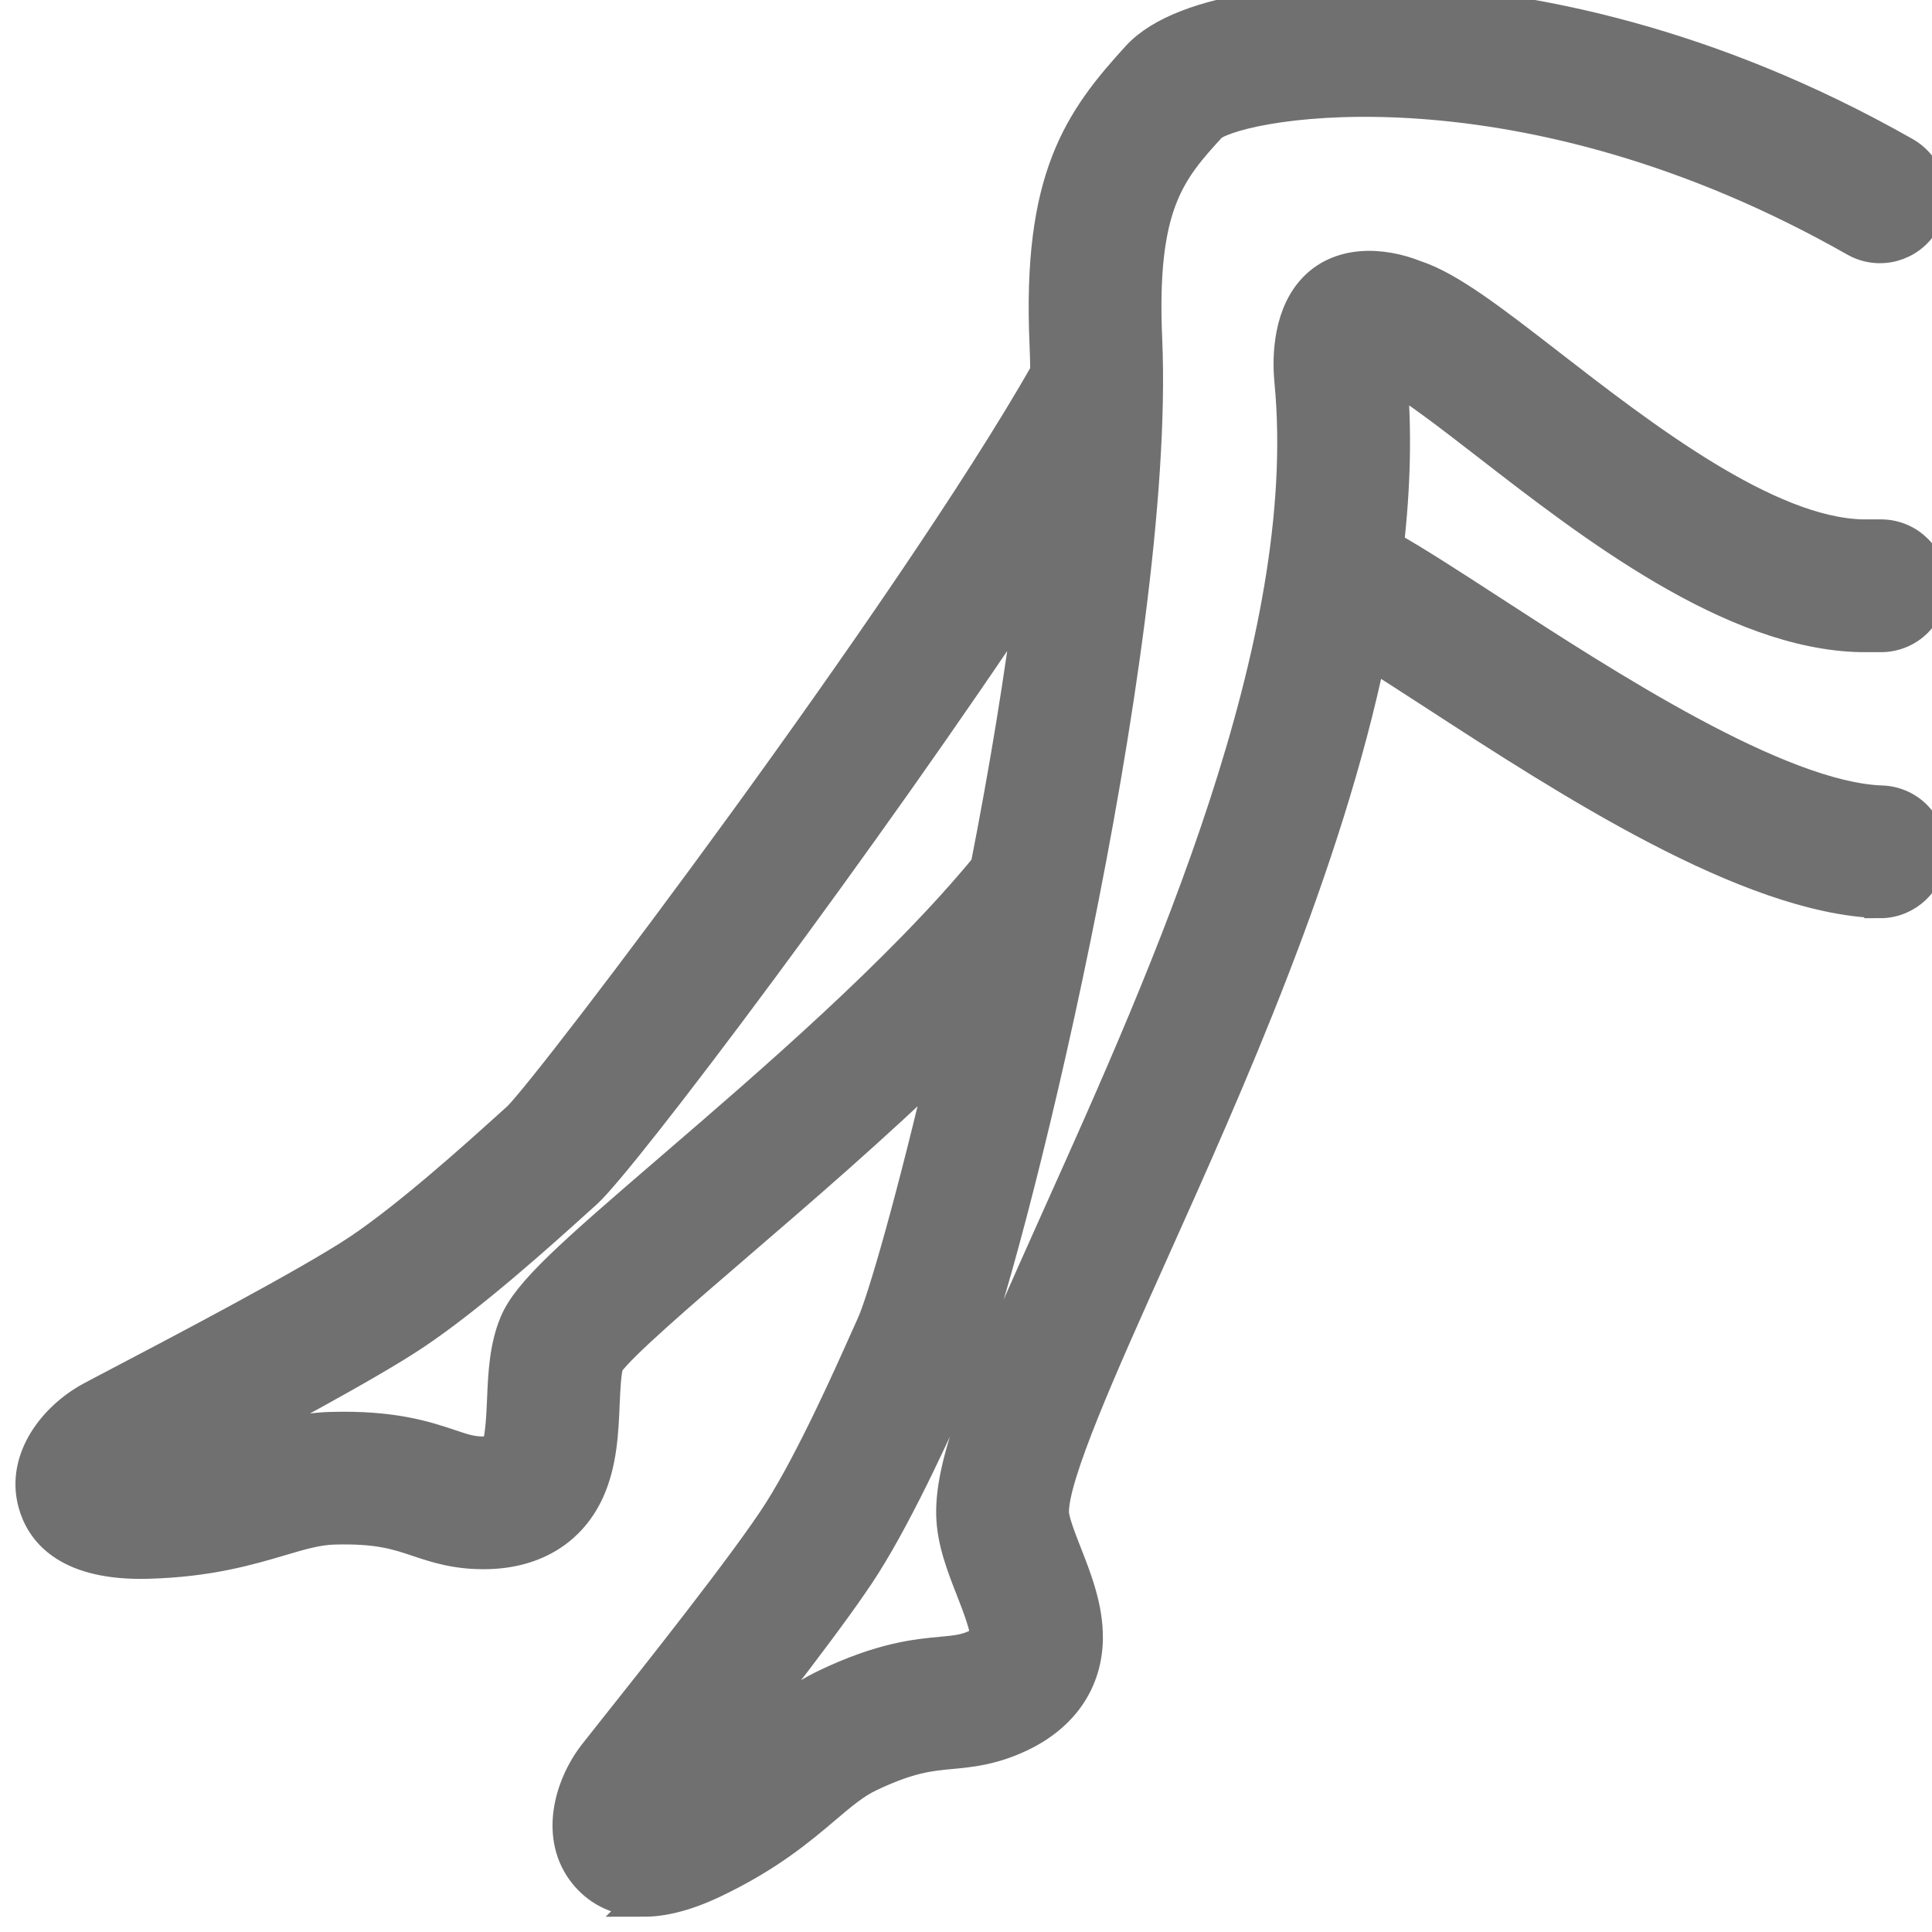
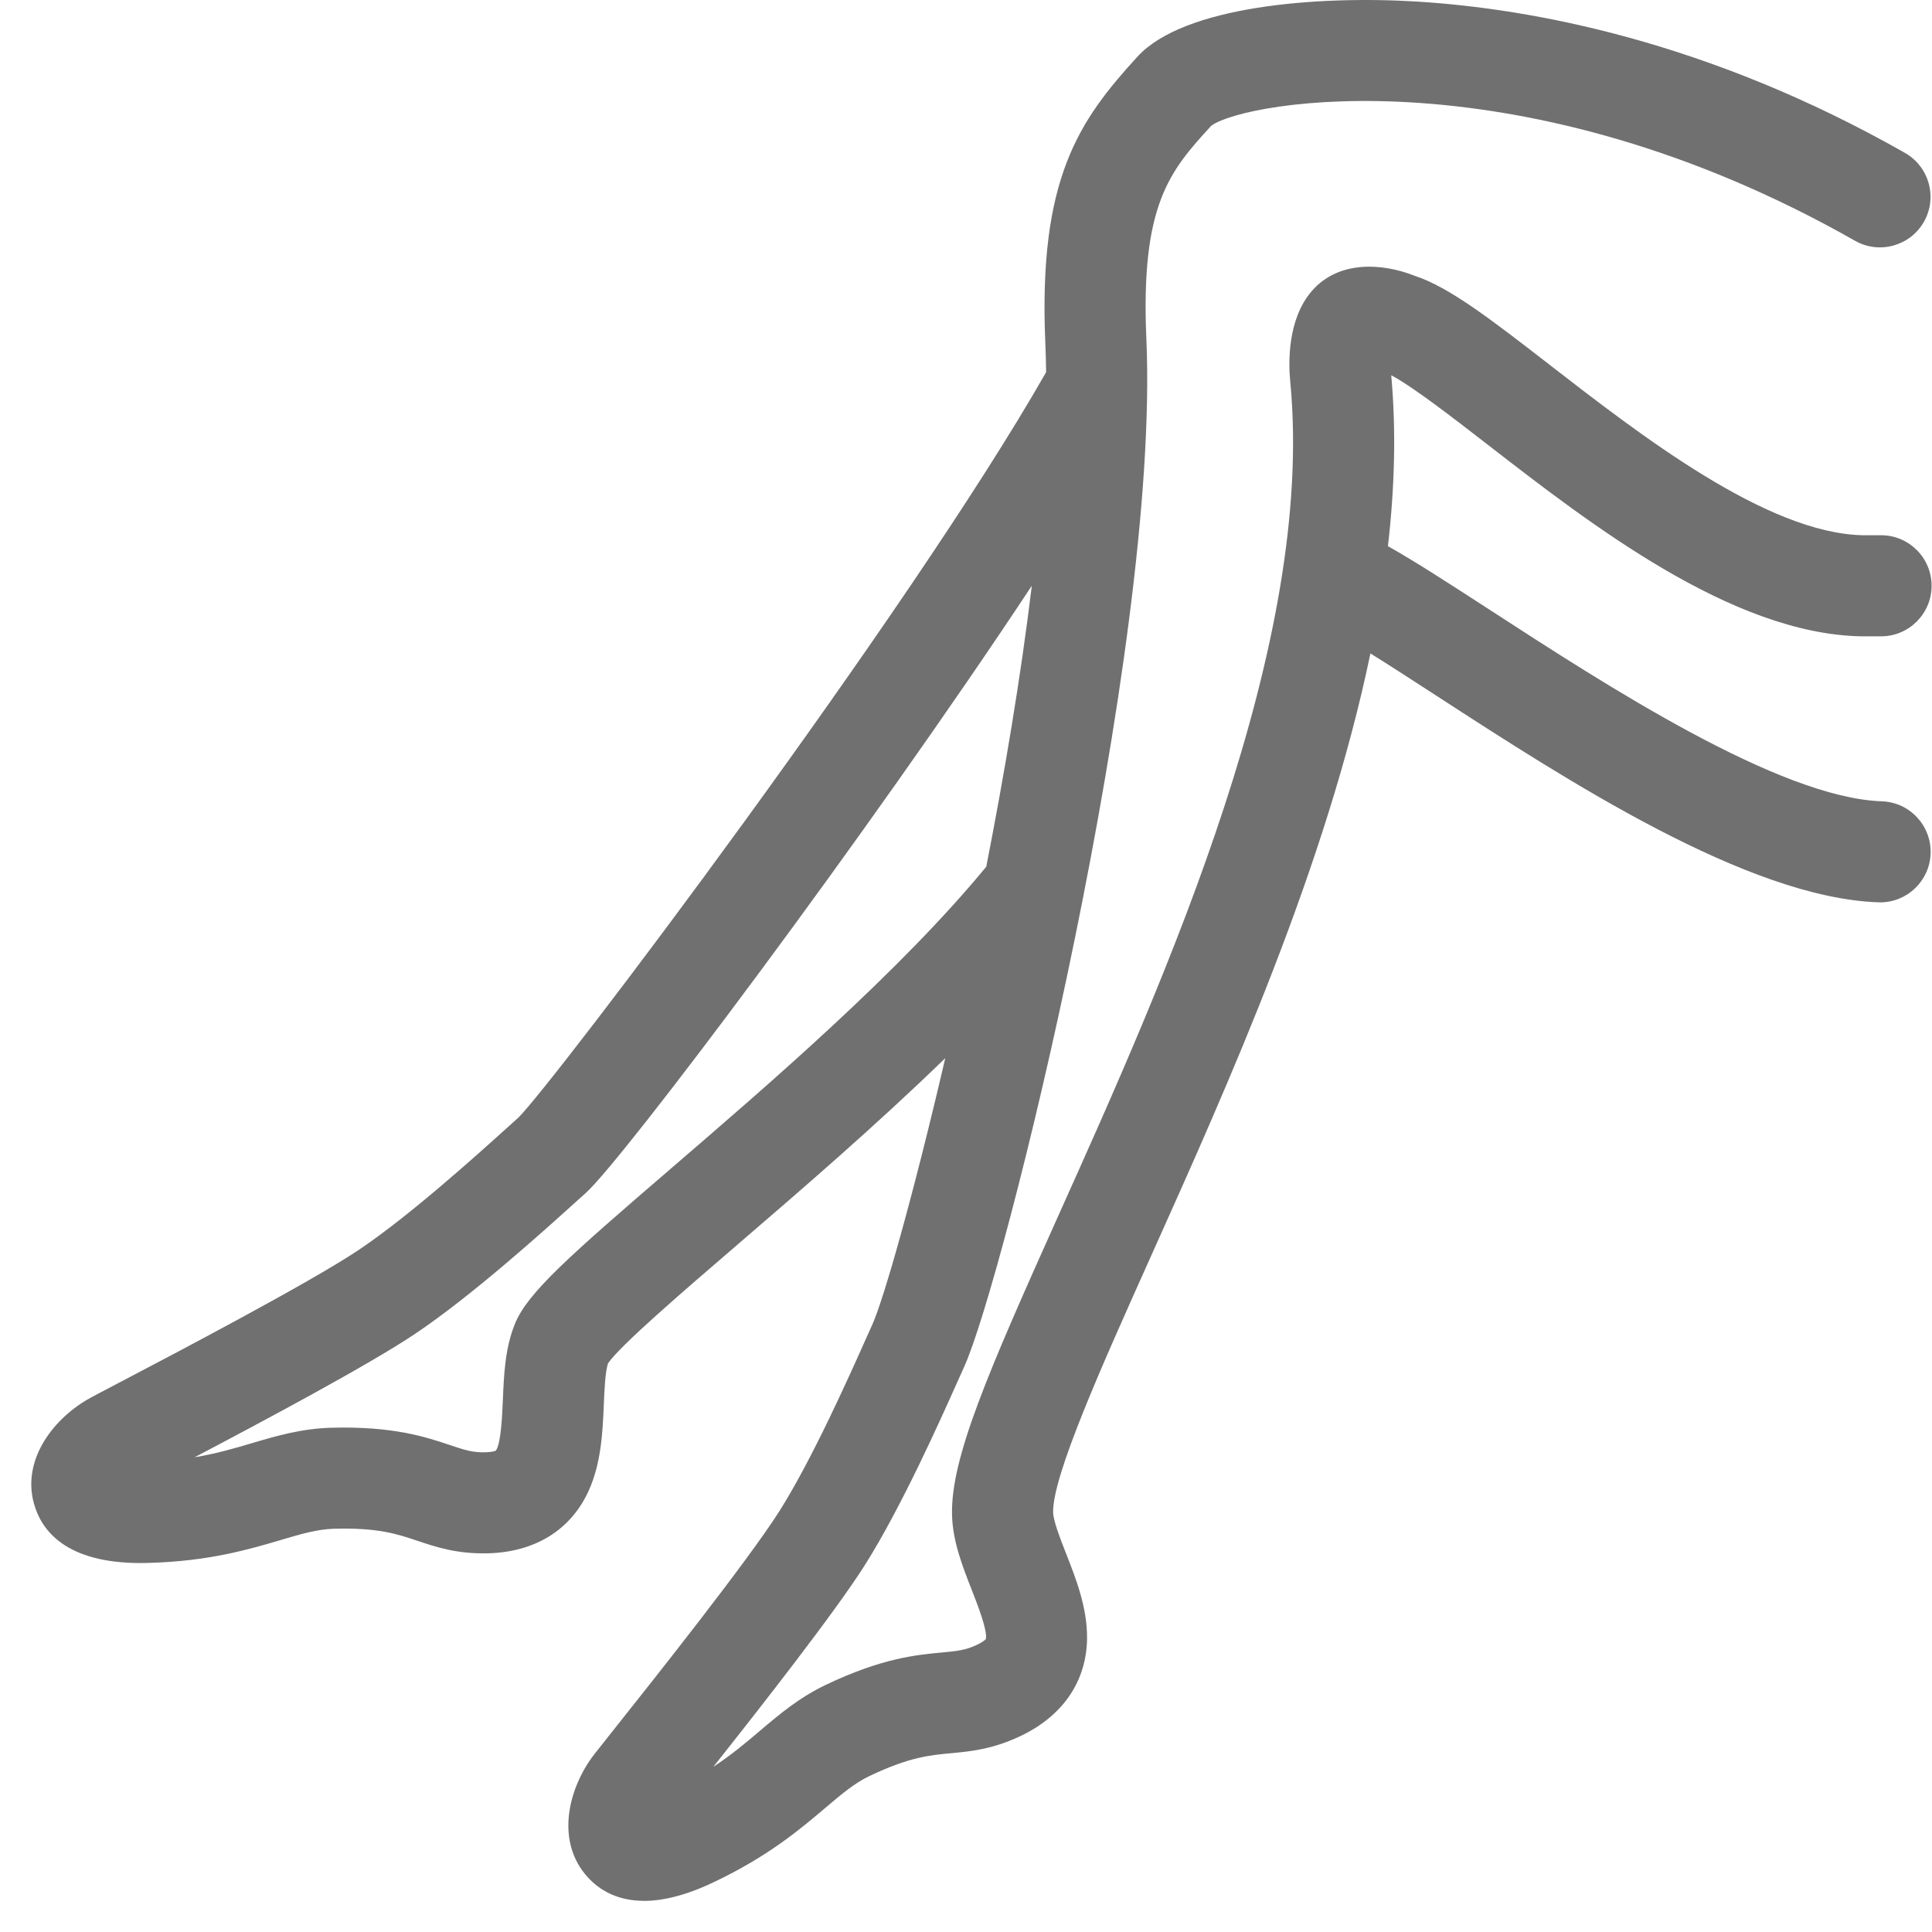
<svg xmlns="http://www.w3.org/2000/svg" width="61" height="61" viewBox="0 0 61 61" fill="none">
  <path d="M18.463 59.161C18.822 59.605 19.406 60.016 20.332 60.016L20.33 60.018C20.919 60.018 21.645 59.852 22.54 59.425C24.261 58.606 25.259 57.759 26.061 57.079L26.062 57.078C26.575 56.643 26.98 56.3 27.452 56.075C28.708 55.478 29.348 55.418 30.027 55.355L30.027 55.355C30.642 55.298 31.341 55.232 32.225 54.811C33.565 54.173 34.31 53.076 34.322 51.724C34.331 50.76 33.972 49.845 33.655 49.038C33.478 48.585 33.257 48.02 33.251 47.756C33.222 46.607 34.806 43.081 36.336 39.672C38.792 34.203 41.873 27.344 43.269 20.631C43.878 21.01 44.579 21.465 45.338 21.957C49.495 24.655 55.188 28.349 59.307 28.489H59.361V28.491C60.218 28.491 60.927 27.811 60.956 26.949C60.986 26.068 60.296 25.329 59.415 25.3C56.183 25.19 50.707 21.636 47.081 19.283L47.076 19.28C45.81 18.458 44.695 17.735 43.822 17.244C44.034 15.403 44.085 13.594 43.926 11.849C44.586 12.193 45.865 13.183 46.931 14.008L46.931 14.008L46.966 14.035C50.224 16.561 54.687 20.017 58.768 20.091H58.796H59.391C60.272 20.091 60.987 19.376 60.987 18.495C60.987 17.614 60.272 16.899 59.391 16.899H58.812C55.792 16.836 51.824 13.762 48.924 11.516L48.92 11.512C47.096 10.1 45.766 9.07 44.681 8.713C43.642 8.3 42.262 8.215 41.418 9.189C40.639 10.089 40.682 11.484 40.737 12.04C41.534 20.306 36.847 30.744 33.424 38.364C31.183 43.355 30.015 46.043 30.059 47.833C30.079 48.661 30.386 49.445 30.683 50.202L30.686 50.21C30.864 50.665 31.189 51.496 31.126 51.752C31.109 51.771 31.039 51.84 30.852 51.93C30.48 52.106 30.214 52.131 29.73 52.176L29.729 52.176H29.729C28.933 52.25 27.845 52.352 26.079 53.194C25.233 53.597 24.605 54.13 23.998 54.644L23.984 54.656C23.547 55.026 23.101 55.404 22.522 55.785C24.05 53.858 26.361 50.906 27.3 49.426C28.458 47.598 29.711 44.789 30.248 43.586L30.249 43.586L30.249 43.586L30.25 43.582C30.329 43.405 30.392 43.266 30.433 43.176C31.679 40.468 36.626 20.516 36.195 10.706C36.007 6.443 36.944 5.39 38.245 3.969C39.305 3.183 48.073 1.636 58.569 7.602C59.335 8.037 60.309 7.769 60.745 7.003C61.18 6.237 60.912 5.263 60.146 4.827C53.909 1.282 48.329 0.272 44.745 0.05C41.585 -0.145 37.377 0.192 35.916 1.786C34.068 3.806 32.777 5.637 33.005 10.846C33.018 11.139 33.026 11.441 33.029 11.752C28.706 19.343 17.459 34.216 16.364 35.29C16.283 35.362 16.164 35.469 16.015 35.604C15.09 36.439 12.925 38.395 11.318 39.47C9.766 40.507 5.522 42.733 3.71 43.683C3.291 43.903 2.989 44.061 2.858 44.133C1.729 44.747 0.688 46.048 1.067 47.456C1.302 48.329 2.082 49.351 4.447 49.351C4.527 49.351 4.608 49.349 4.691 49.347C6.591 49.294 7.845 48.924 8.854 48.627L8.862 48.624C9.507 48.433 10.017 48.283 10.54 48.268C11.93 48.228 12.542 48.434 13.188 48.651L13.188 48.651C13.775 48.848 14.44 49.07 15.42 49.043C16.904 49.001 18.029 48.299 18.587 47.067C18.985 46.188 19.028 45.206 19.065 44.34C19.084 43.881 19.108 43.316 19.196 43.048C19.574 42.489 21.542 40.796 23.285 39.297L23.287 39.295C25.239 37.617 27.625 35.565 29.845 33.41C28.837 37.745 27.892 41.063 27.533 41.842C27.489 41.939 27.421 42.09 27.335 42.282C26.828 43.419 25.64 46.084 24.605 47.717C23.606 49.292 20.626 53.043 19.353 54.644L19.164 54.883C18.968 55.129 18.827 55.307 18.757 55.398C17.973 56.416 17.547 58.027 18.463 59.161ZM18.488 37.673C19.636 36.659 27.377 26.362 32.578 18.494C32.231 21.365 31.715 24.428 31.14 27.364C28.429 30.662 24.274 34.236 21.216 36.867L21.206 36.876C17.99 39.643 16.668 40.804 16.264 41.784C15.947 42.55 15.911 43.391 15.877 44.204C15.856 44.691 15.817 45.592 15.655 45.803C15.632 45.813 15.54 45.847 15.33 45.854C14.92 45.865 14.668 45.781 14.212 45.628L14.212 45.628L14.212 45.628L14.204 45.625C13.446 45.371 12.408 45.024 10.451 45.079C9.514 45.106 8.723 45.338 7.96 45.564C7.403 45.729 6.835 45.896 6.142 46.012C8.32 44.866 11.634 43.099 13.092 42.123C14.892 40.92 17.176 38.856 18.153 37.974L18.154 37.973L18.25 37.886C18.35 37.796 18.43 37.724 18.488 37.673Z" fill="#707070" />
-   <path d="M18.463 59.161C18.822 59.605 19.406 60.016 20.332 60.016L20.33 60.018C20.919 60.018 21.645 59.852 22.54 59.425C24.261 58.606 25.259 57.759 26.061 57.079L26.062 57.078C26.575 56.643 26.98 56.3 27.452 56.075C28.708 55.478 29.348 55.418 30.027 55.355L30.027 55.355C30.642 55.298 31.341 55.232 32.225 54.811C33.565 54.173 34.31 53.076 34.322 51.724C34.331 50.76 33.972 49.845 33.655 49.038C33.478 48.585 33.257 48.02 33.251 47.756C33.222 46.607 34.806 43.081 36.336 39.672C38.792 34.203 41.873 27.344 43.269 20.631C43.878 21.01 44.579 21.465 45.338 21.957C49.495 24.655 55.188 28.349 59.307 28.489H59.361V28.491C60.218 28.491 60.927 27.811 60.956 26.949C60.986 26.068 60.296 25.329 59.415 25.3C56.183 25.19 50.707 21.636 47.081 19.283L47.076 19.28C45.81 18.458 44.695 17.735 43.822 17.244C44.034 15.403 44.085 13.594 43.926 11.849C44.586 12.193 45.865 13.183 46.931 14.008L46.931 14.008L46.966 14.035C50.224 16.561 54.687 20.017 58.768 20.091H58.796H59.391C60.272 20.091 60.987 19.376 60.987 18.495C60.987 17.614 60.272 16.899 59.391 16.899H58.812C55.792 16.836 51.824 13.762 48.924 11.516L48.92 11.512C47.096 10.1 45.766 9.07 44.681 8.713C43.642 8.3 42.262 8.215 41.418 9.189C40.639 10.089 40.682 11.484 40.737 12.04C41.534 20.306 36.847 30.744 33.424 38.364C31.183 43.355 30.015 46.043 30.059 47.833C30.079 48.661 30.386 49.445 30.683 50.202L30.686 50.21C30.864 50.665 31.189 51.496 31.126 51.752C31.109 51.771 31.039 51.84 30.852 51.93C30.48 52.106 30.214 52.131 29.73 52.176L29.729 52.176H29.729C28.933 52.25 27.845 52.352 26.079 53.194C25.233 53.597 24.605 54.13 23.998 54.644L23.984 54.656C23.547 55.026 23.101 55.404 22.522 55.785C24.05 53.858 26.361 50.906 27.3 49.426C28.458 47.598 29.711 44.789 30.248 43.586L30.249 43.586L30.249 43.586L30.25 43.582C30.329 43.405 30.392 43.266 30.433 43.176C31.679 40.468 36.626 20.516 36.195 10.706C36.007 6.443 36.944 5.39 38.245 3.969C39.305 3.183 48.073 1.636 58.569 7.602C59.335 8.037 60.309 7.769 60.745 7.003C61.18 6.237 60.912 5.263 60.146 4.827C53.909 1.282 48.329 0.272 44.745 0.05C41.585 -0.145 37.377 0.192 35.916 1.786C34.068 3.806 32.777 5.637 33.005 10.846C33.018 11.139 33.026 11.441 33.029 11.752C28.706 19.343 17.459 34.216 16.364 35.29C16.283 35.362 16.164 35.469 16.015 35.604C15.09 36.439 12.925 38.395 11.318 39.47C9.766 40.507 5.522 42.733 3.71 43.683C3.291 43.903 2.989 44.061 2.858 44.133C1.729 44.747 0.688 46.048 1.067 47.456C1.302 48.329 2.082 49.351 4.447 49.351C4.527 49.351 4.608 49.349 4.691 49.347C6.591 49.294 7.845 48.924 8.854 48.627L8.862 48.624C9.507 48.433 10.017 48.283 10.54 48.268C11.93 48.228 12.542 48.434 13.188 48.651L13.188 48.651C13.775 48.848 14.44 49.07 15.42 49.043C16.904 49.001 18.029 48.299 18.587 47.067C18.985 46.188 19.028 45.206 19.065 44.34C19.084 43.881 19.108 43.316 19.196 43.048C19.574 42.489 21.542 40.796 23.285 39.297L23.287 39.295C25.239 37.617 27.625 35.565 29.845 33.41C28.837 37.745 27.892 41.063 27.533 41.842C27.489 41.939 27.421 42.09 27.335 42.282C26.828 43.419 25.64 46.084 24.605 47.717C23.606 49.292 20.626 53.043 19.353 54.644L19.164 54.883C18.968 55.129 18.827 55.307 18.757 55.398C17.973 56.416 17.547 58.027 18.463 59.161ZM18.488 37.673C19.636 36.659 27.377 26.362 32.578 18.494C32.231 21.365 31.715 24.428 31.14 27.364C28.429 30.662 24.274 34.236 21.216 36.867L21.206 36.876C17.99 39.643 16.668 40.804 16.264 41.784C15.947 42.55 15.911 43.391 15.877 44.204C15.856 44.691 15.817 45.592 15.655 45.803C15.632 45.813 15.54 45.847 15.33 45.854C14.92 45.865 14.668 45.781 14.212 45.628L14.212 45.628L14.212 45.628L14.204 45.625C13.446 45.371 12.408 45.024 10.451 45.079C9.514 45.106 8.723 45.338 7.96 45.564C7.403 45.729 6.835 45.896 6.142 46.012C8.32 44.866 11.634 43.099 13.092 42.123C14.892 40.92 17.176 38.856 18.153 37.974L18.154 37.973L18.25 37.886C18.35 37.796 18.43 37.724 18.488 37.673Z" stroke="#707070" />
</svg>